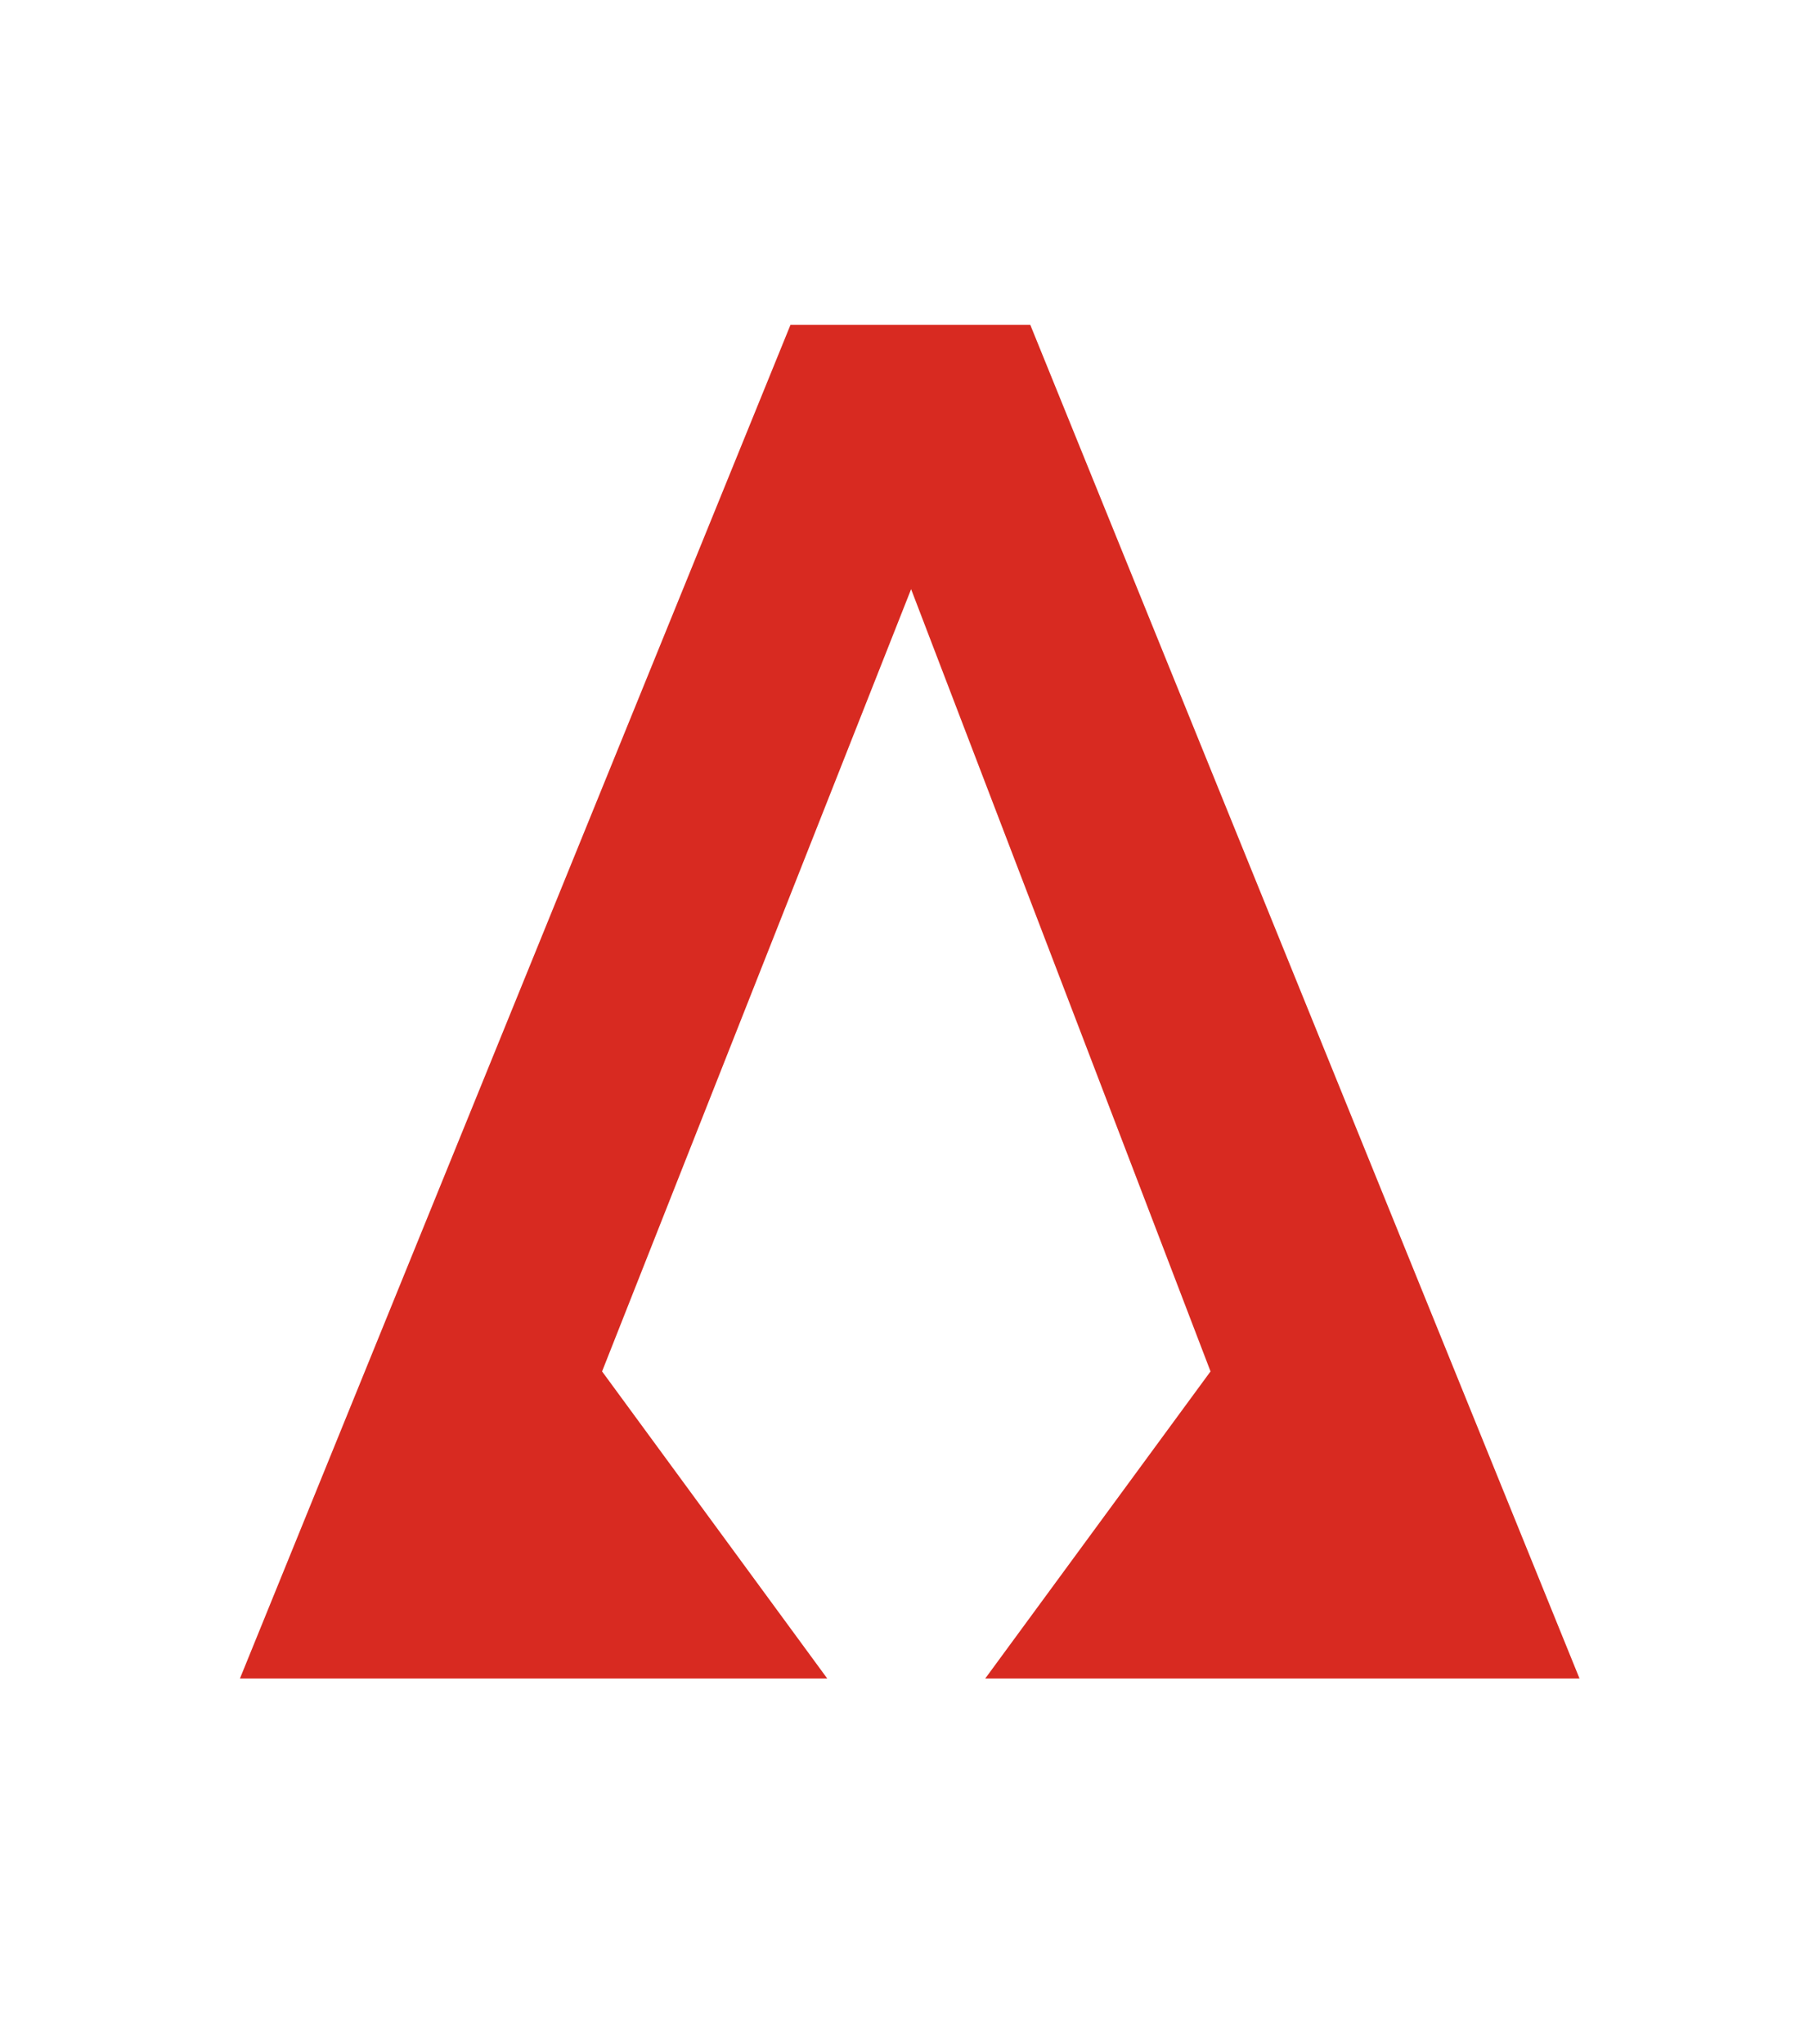
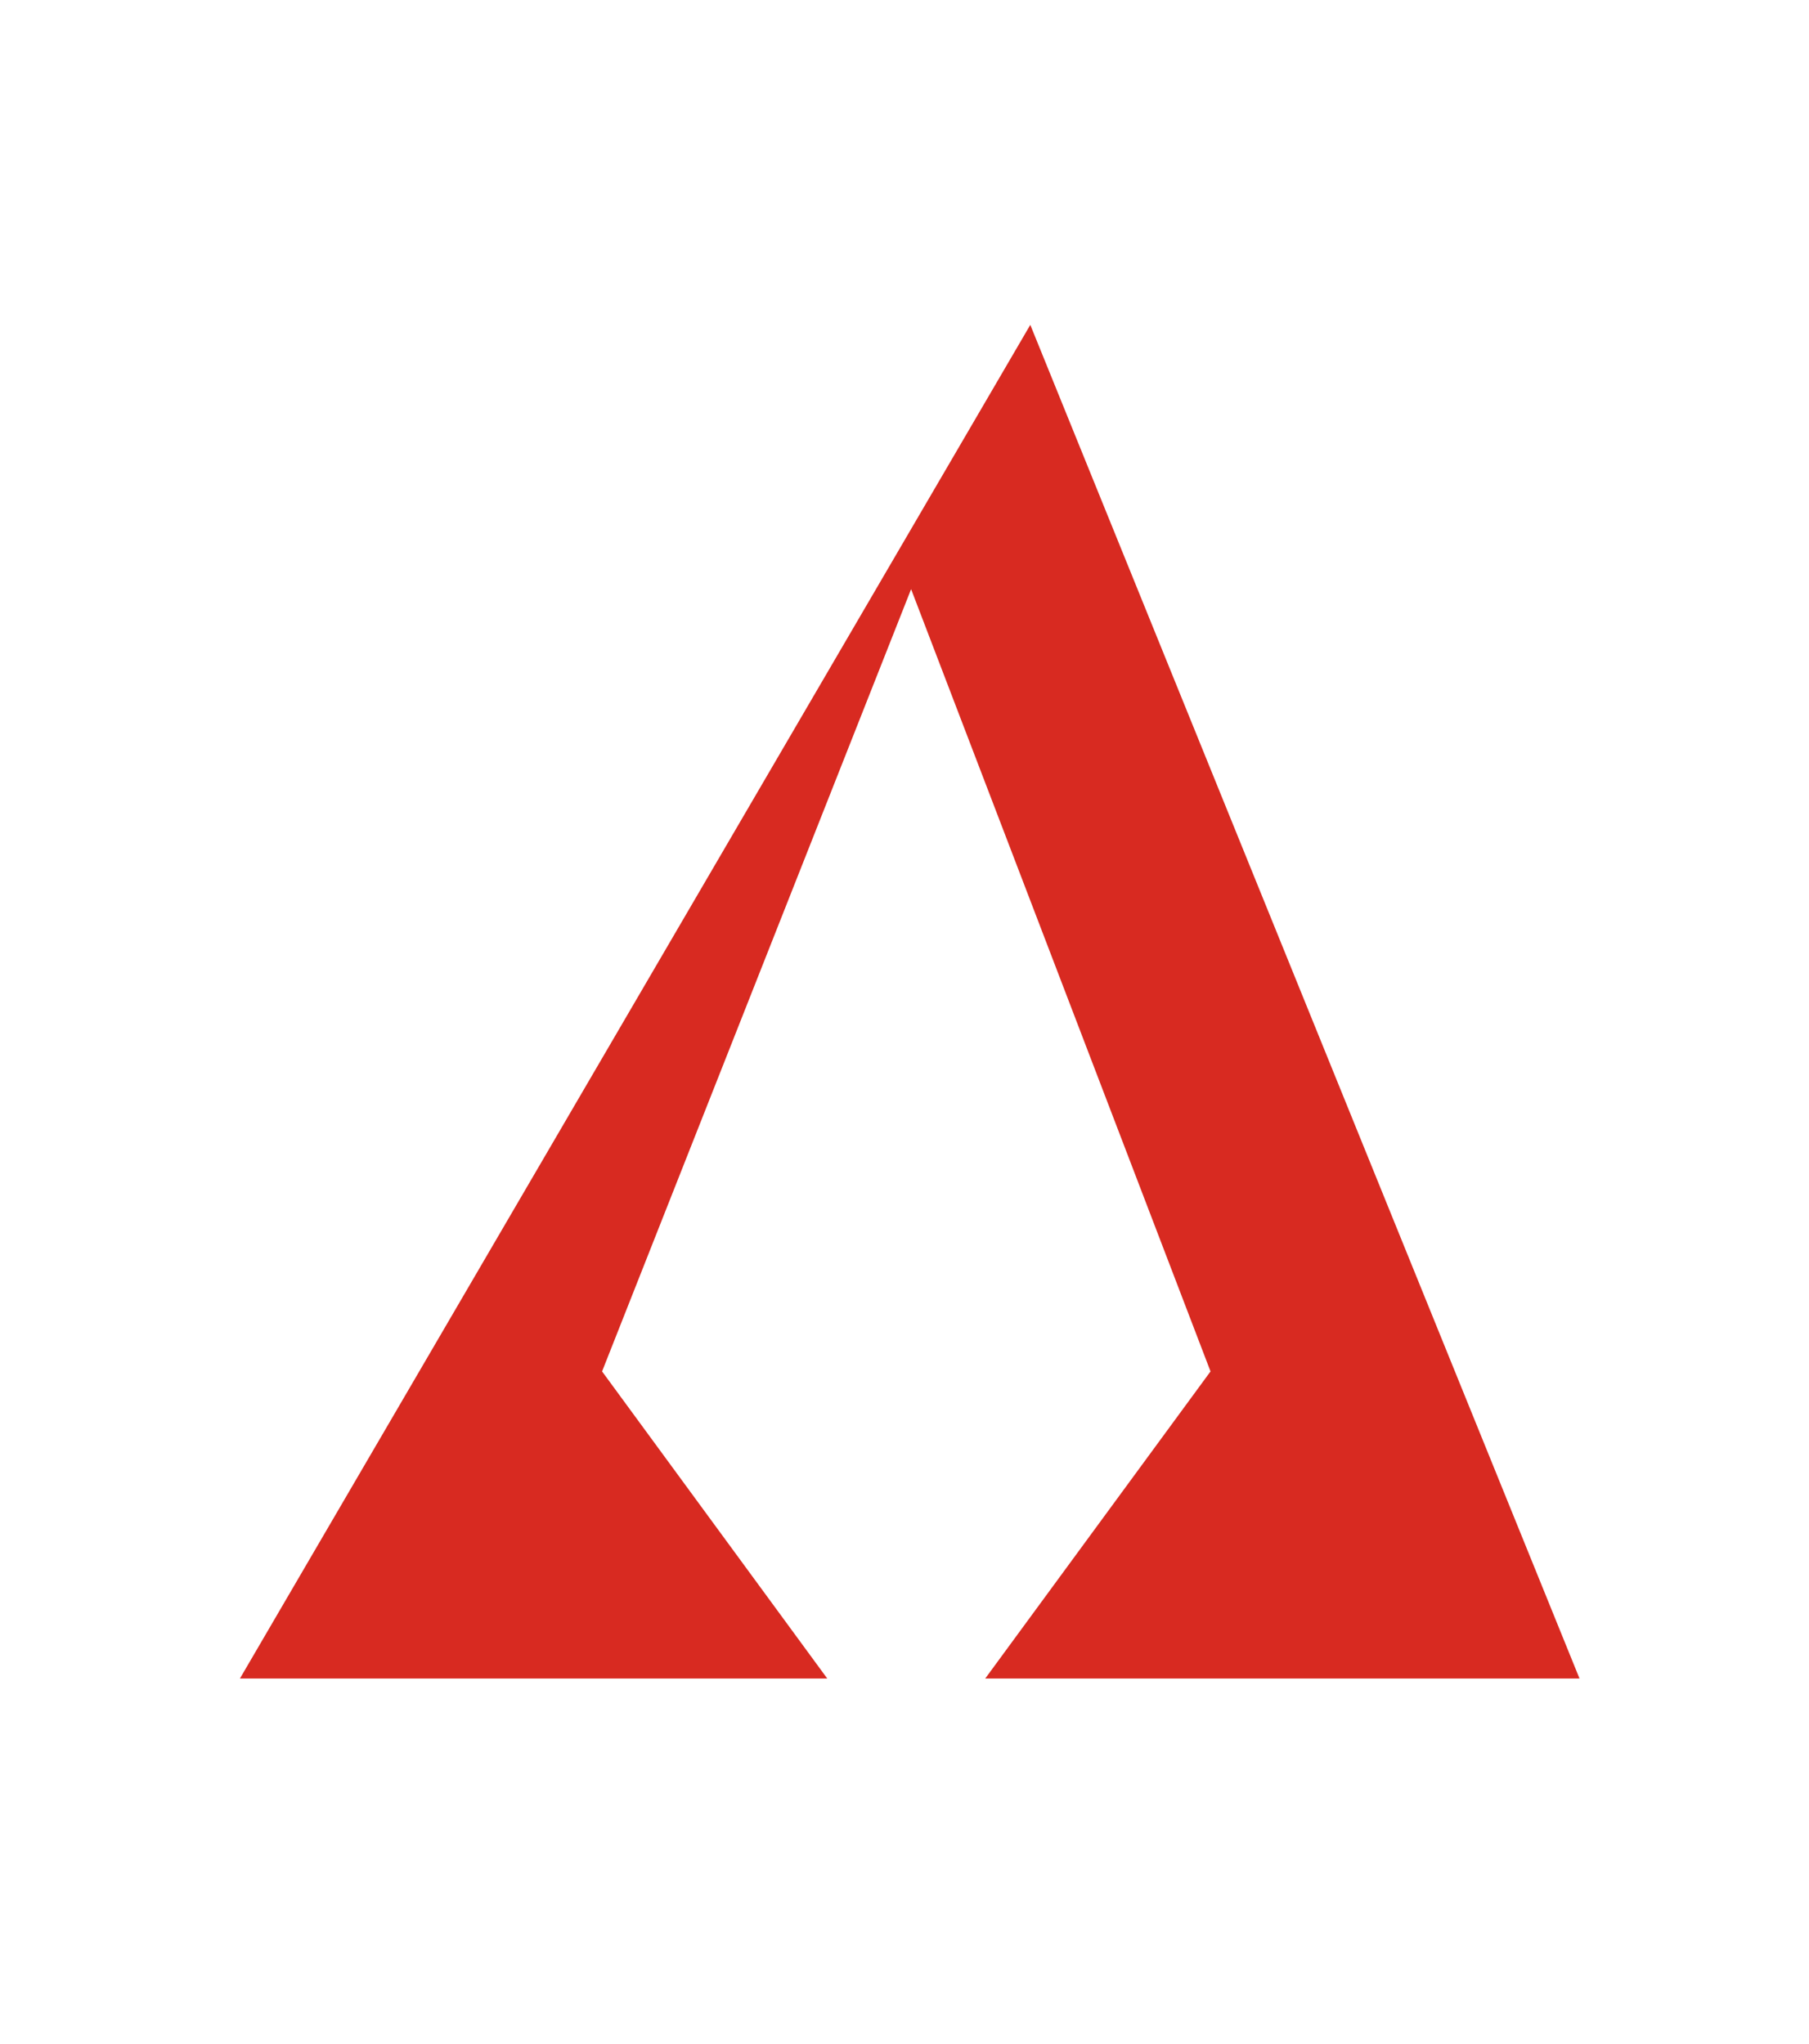
<svg xmlns="http://www.w3.org/2000/svg" data-bbox="19.97 27.04 111.49 112.67" viewBox="0 0 150.56 170.16" data-type="color">
  <g>
-     <path fill="#d82a21" d="M85.75 27.04H65.79L19.97 139.71h48.88l-18.74-25.56 25.72-65.11 24.92 65.11L82 139.71h49.46L85.75 27.04z" data-color="1" />
+     <path fill="#d82a21" d="M85.75 27.04L19.97 139.71h48.88l-18.74-25.56 25.72-65.11 24.92 65.11L82 139.71h49.46L85.75 27.04z" data-color="1" />
  </g>
</svg>